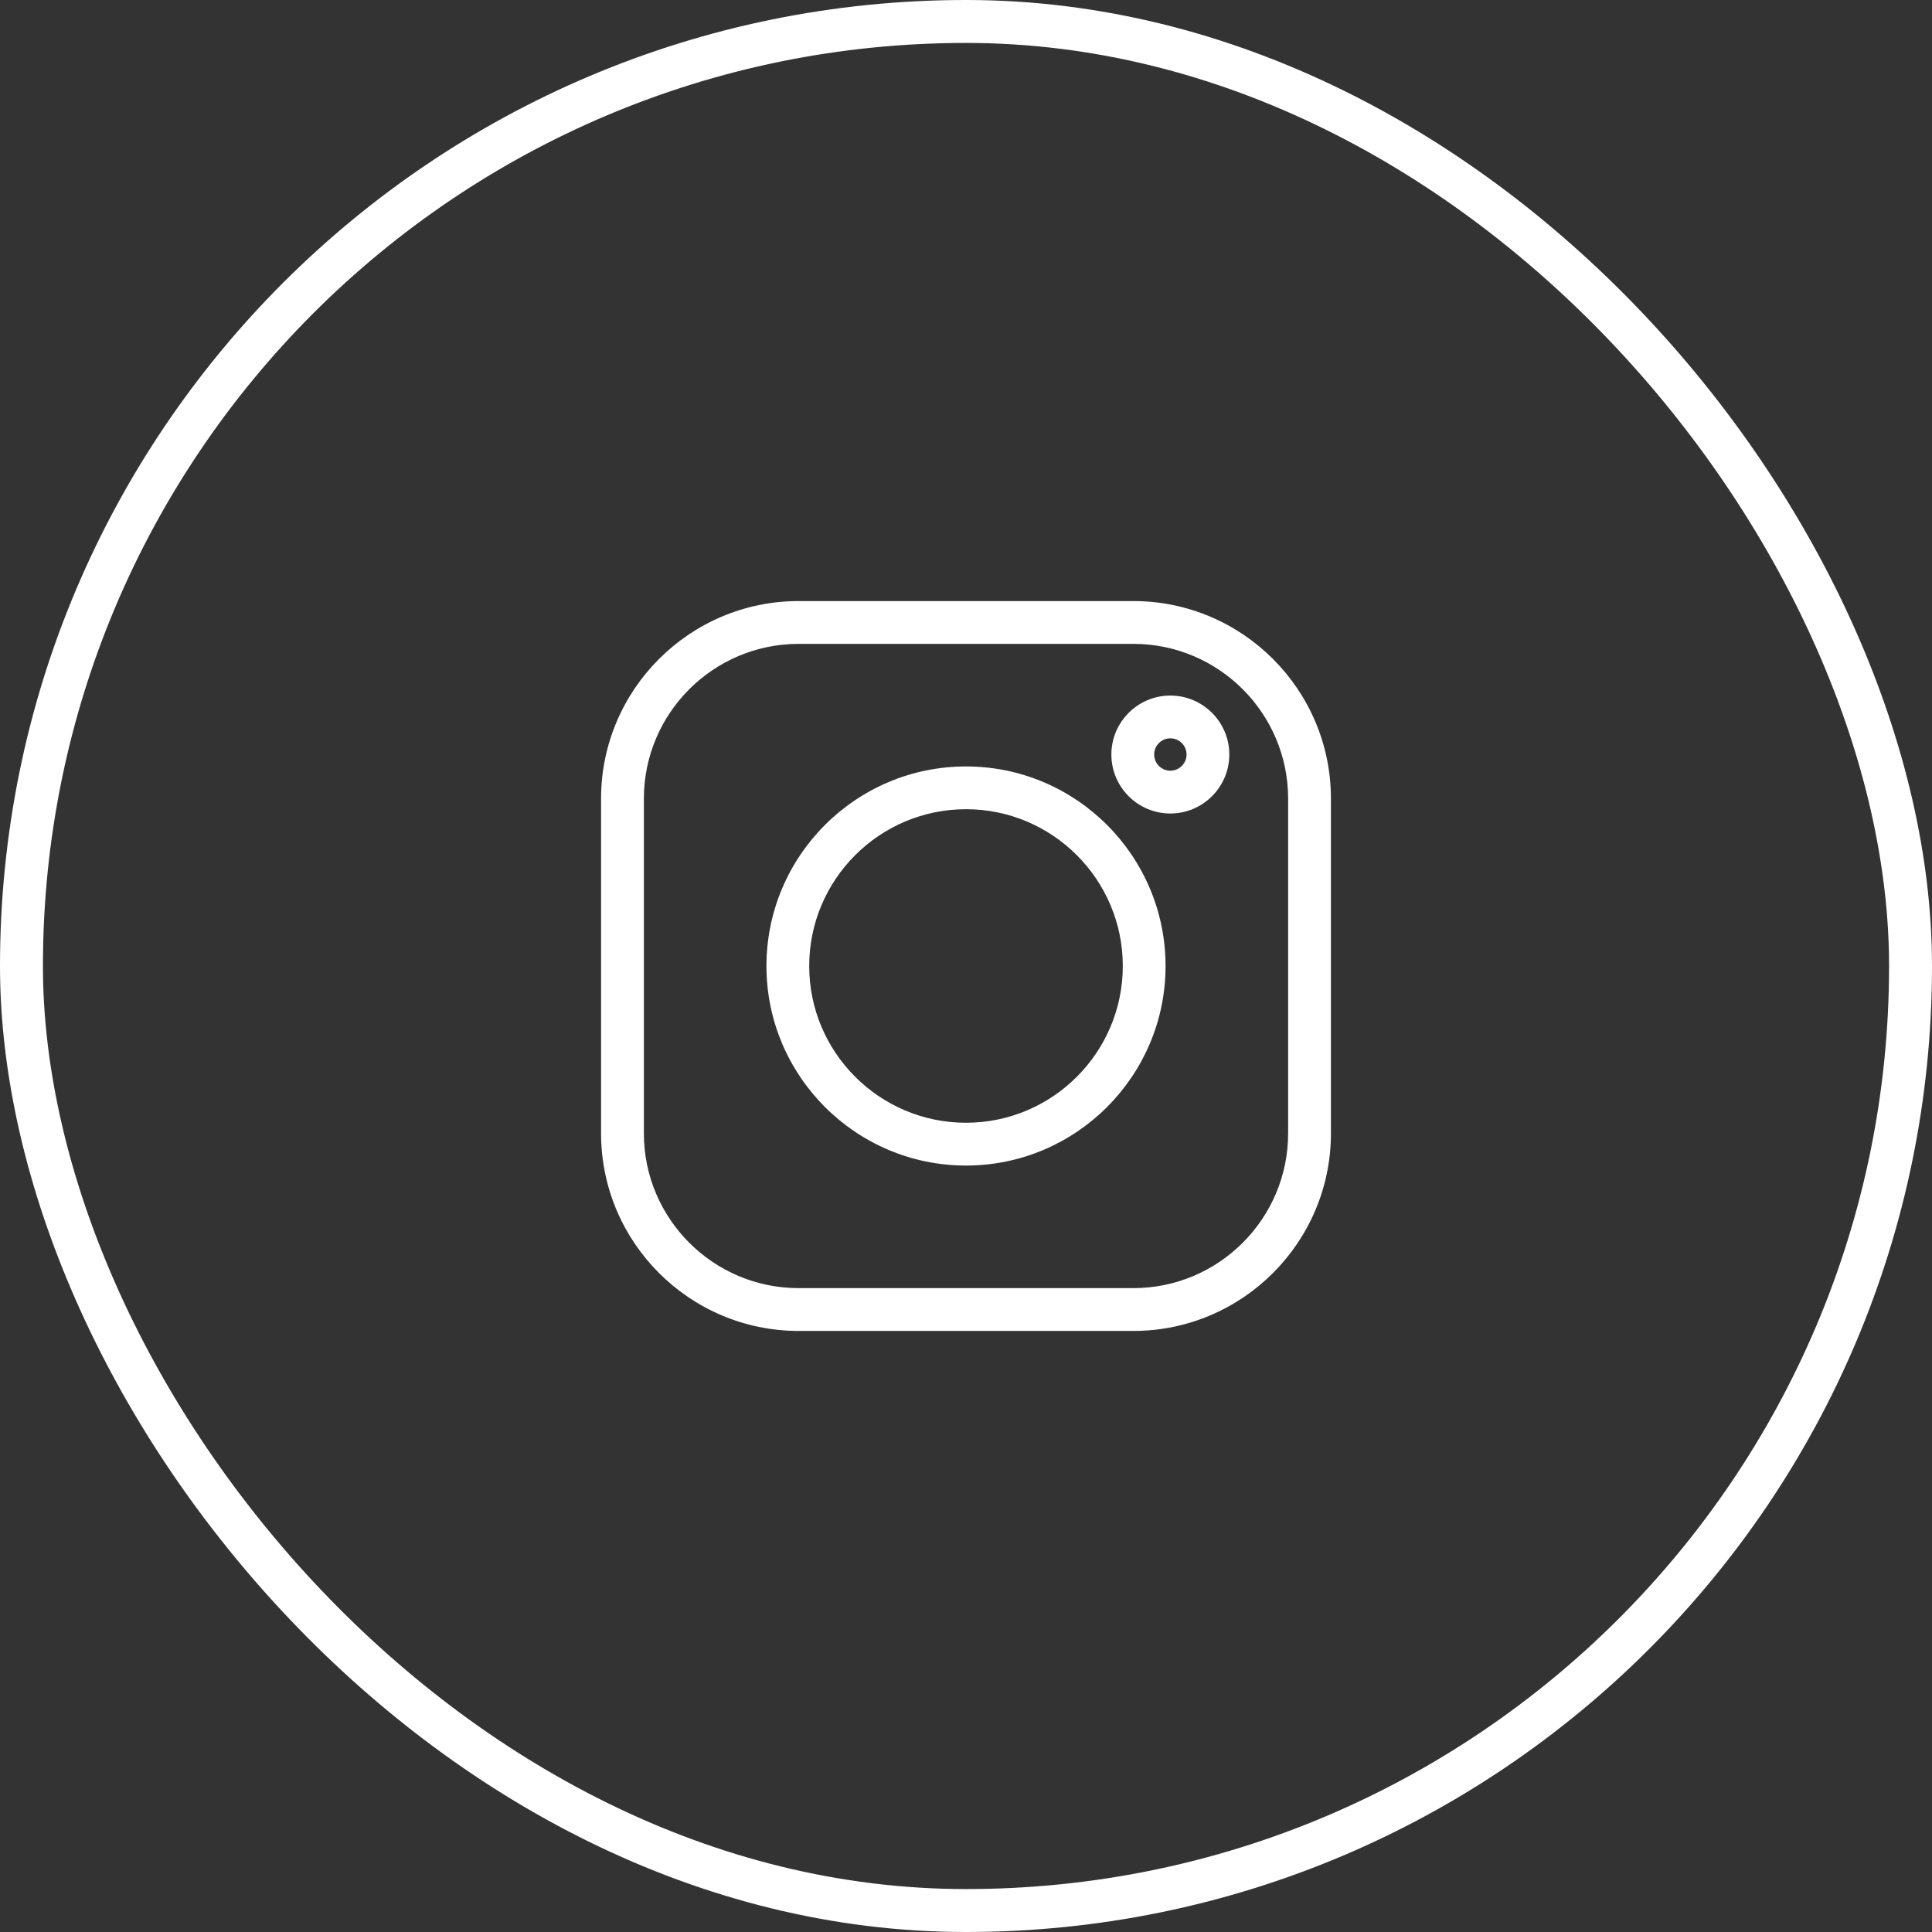
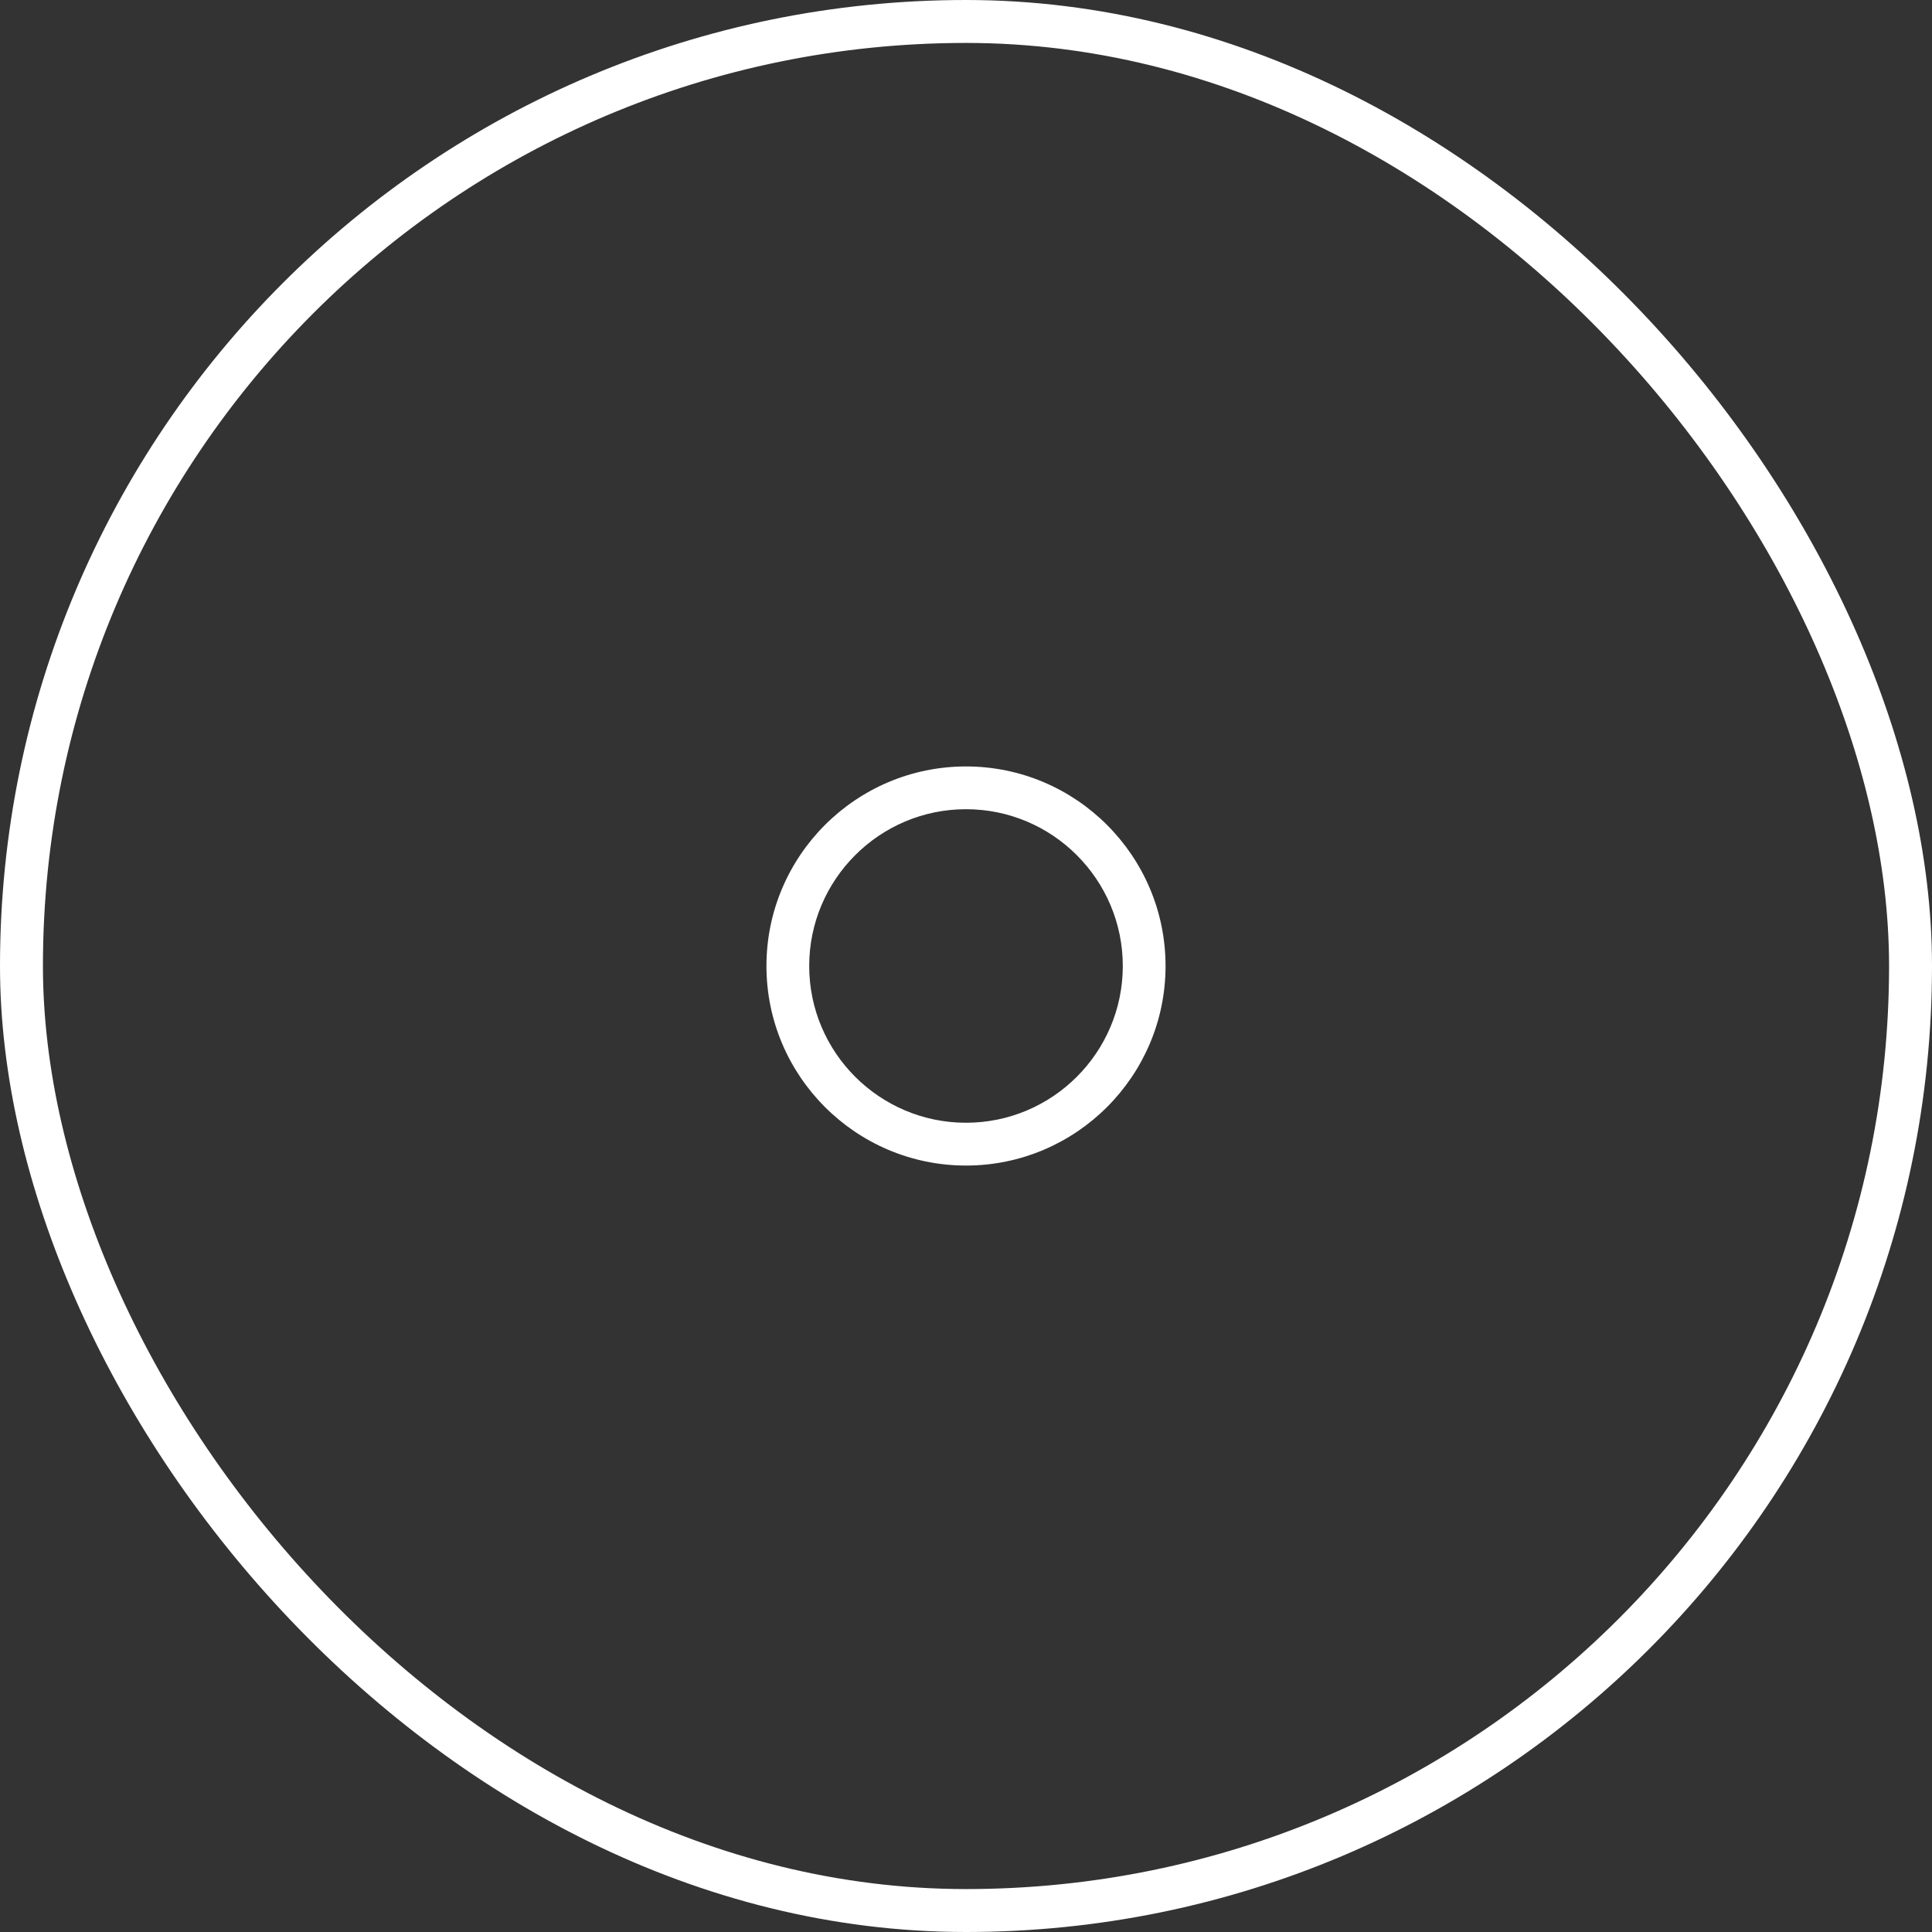
<svg xmlns="http://www.w3.org/2000/svg" width="45" height="45" viewBox="0 0 45 45" fill="none">
  <rect x="0" y="0" width="45" height="45" fill="#333333" stroke="none" />
  <rect x="0.5" y="0.5" width="44" height="44" rx="22" stroke="white" />
-   <path d="M26.398 14H18.602C16.064 14 14 16.064 14 18.602V26.398C14 28.936 16.064 31 18.602 31H26.398C28.936 31 31 28.936 31 26.398V18.602C31 16.064 28.936 14 26.398 14V14ZM30.003 26.398C30.003 28.386 28.386 30.003 26.398 30.003H18.602C16.614 30.003 14.997 28.386 14.997 26.398V18.602C14.997 16.614 16.614 14.997 18.602 14.997H26.398C28.386 14.997 30.003 16.614 30.003 18.602V26.398Z" fill="white" />
  <path d="M22.5 17.852C19.937 17.852 17.852 19.937 17.852 22.5C17.852 25.063 19.937 27.148 22.5 27.148C25.063 27.148 27.148 25.063 27.148 22.5C27.148 19.937 25.063 17.852 22.5 17.852V17.852ZM22.5 26.151C20.486 26.151 18.848 24.513 18.848 22.5C18.848 20.486 20.486 18.848 22.5 18.848C24.514 18.848 26.152 20.486 26.152 22.5C26.152 24.513 24.514 26.151 22.5 26.151V26.151Z" fill="white" />
-   <path d="M27.259 16.201C26.502 16.201 25.886 16.817 25.886 17.574C25.886 18.332 26.502 18.948 27.259 18.948C28.017 18.948 28.633 18.332 28.633 17.574C28.633 16.817 28.017 16.201 27.259 16.201ZM27.259 17.951C27.052 17.951 26.883 17.782 26.883 17.574C26.883 17.366 27.052 17.197 27.259 17.197C27.467 17.197 27.637 17.366 27.637 17.574C27.637 17.782 27.467 17.951 27.259 17.951Z" fill="white" />
</svg>